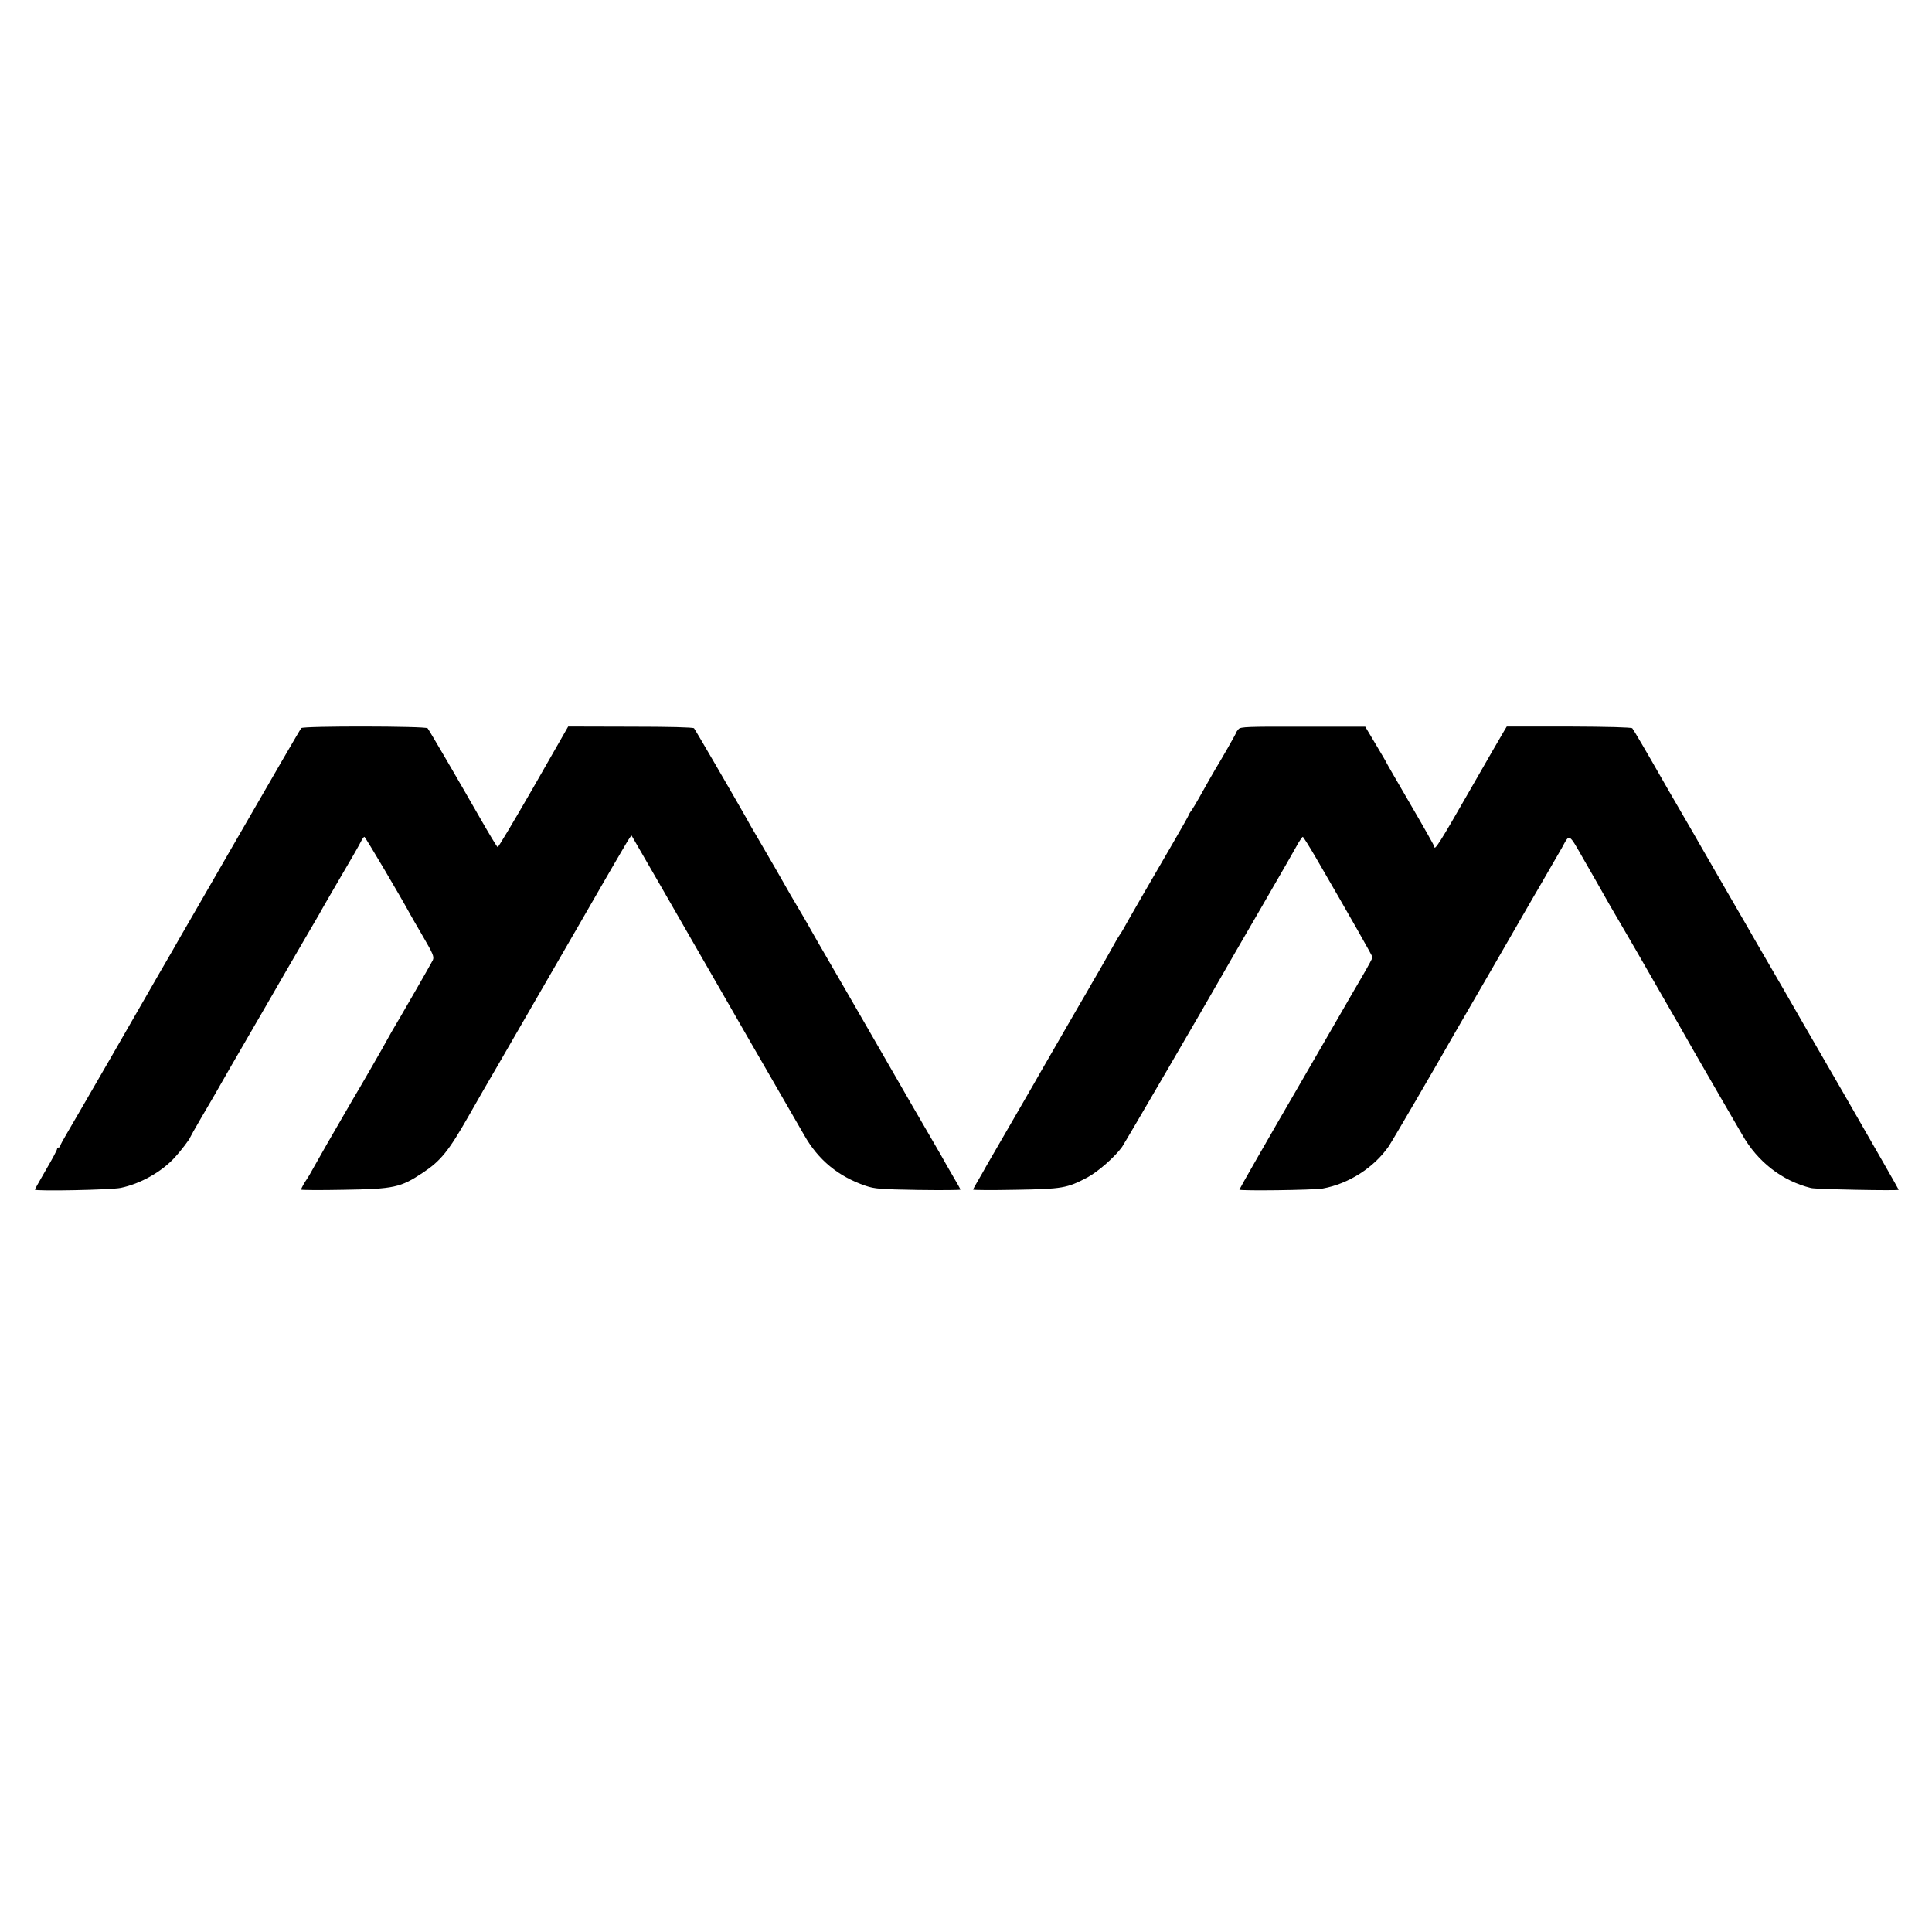
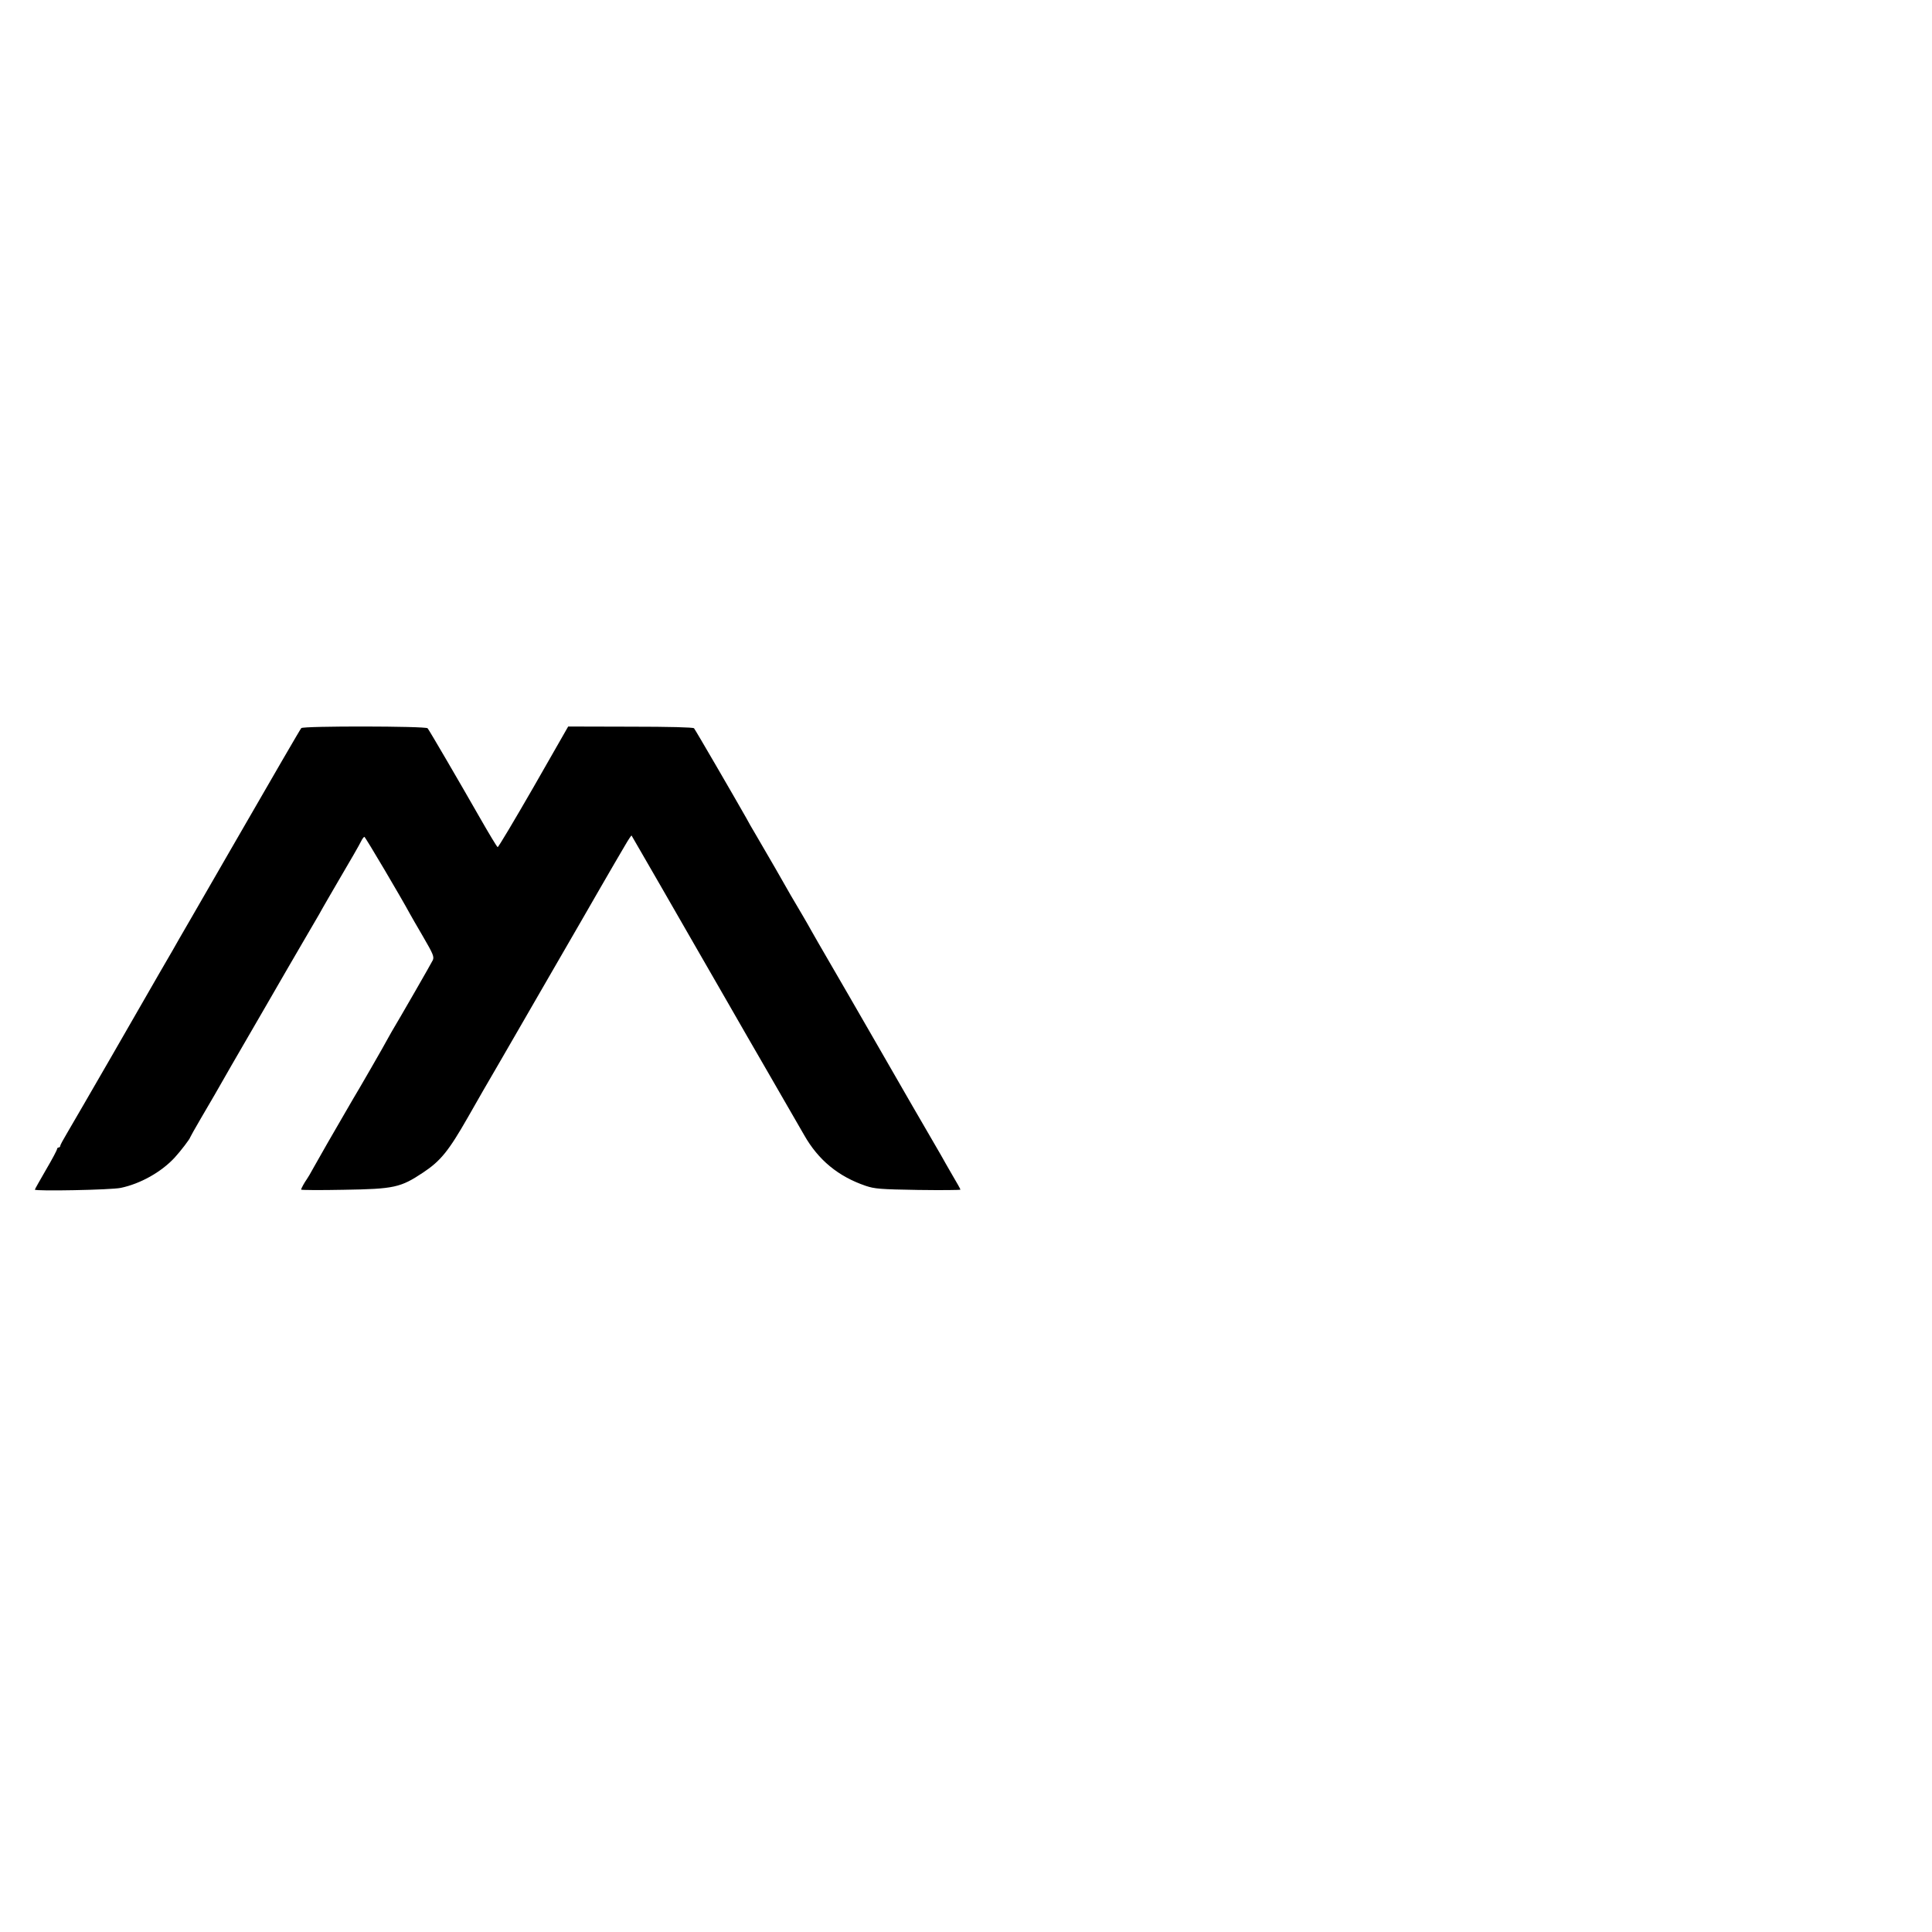
<svg xmlns="http://www.w3.org/2000/svg" version="1.0" width="1219pt" height="1219pt" viewBox="0 0 1219 1219" preserveAspectRatio="xMidYMid meet">
  <g transform="translate(0,1219) scale(0.1,-0.1)" fill="#000000" stroke="none">
    <path d="M1901 7596 c-9 -11 -163 -277 -448 -771 -82 -143 -194 -336 -248 -430 -54 -93 -106 -183 -115 -200 -10 -16 -48 -84 -87 -150 -38 -66 -174 -302 -302 -525 -129 -223 -253 -438 -277 -478 -24 -40 -44 -77 -44 -82 0 -6 -4 -10 -10 -10 -5 0 -10 -5 -10 -10 0 -6 -31 -65 -70 -131 -38 -66 -70 -122 -70 -125 0 -11 481 -2 542 11 124 26 256 100 340 191 37 40 98 120 98 128 0 2 30 55 66 117 37 63 76 130 87 149 22 40 157 274 329 570 65 113 124 214 130 225 6 11 50 85 96 165 47 80 94 161 105 180 17 32 97 169 122 212 76 129 133 228 144 251 7 15 17 27 20 27 6 0 236 -390 287 -485 6 -11 43 -76 83 -144 64 -110 71 -127 62 -149 -10 -21 -206 -362 -260 -452 -11 -19 -24 -42 -28 -50 -6 -14 -192 -337 -213 -370 -5 -8 -31 -53 -58 -100 -27 -47 -75 -130 -107 -185 -31 -55 -71 -125 -88 -155 -16 -30 -35 -62 -41 -70 -15 -21 -36 -59 -36 -66 0 -3 120 -4 268 -1 320 5 359 14 502 109 110 73 161 136 282 348 94 165 97 170 193 335 48 83 98 169 111 192 13 23 106 183 205 355 100 172 193 333 207 358 28 49 210 365 274 473 22 38 41 67 43 65 2 -2 338 -586 405 -703 14 -25 89 -155 190 -330 9 -16 70 -122 135 -235 65 -113 168 -290 228 -395 60 -104 119 -207 131 -227 89 -157 215 -261 388 -320 57 -19 89 -22 331 -26 147 -2 267 -1 267 2 0 3 -22 43 -49 88 -26 46 -60 103 -73 128 -14 25 -55 95 -91 157 -36 62 -77 132 -90 155 -38 66 -425 739 -525 910 -49 84 -100 173 -114 198 -20 37 -80 139 -128 220 -5 8 -50 87 -100 175 -51 88 -107 185 -125 215 -18 30 -44 75 -57 100 -77 136 -321 556 -329 565 -6 6 -154 10 -402 10 l-392 1 -219 -383 c-121 -210 -222 -380 -226 -378 -6 4 -52 80 -120 199 -121 212 -314 543 -322 551 -13 14 -786 15 -797 1z" />
-     <path d="M7815 7590 c-8 -9 -15 -19 -15 -22 0 -5 -101 -182 -130 -228 -10 -17 -63 -109 -105 -185 -15 -27 -36 -62 -46 -77 -11 -14 -19 -28 -19 -31 0 -3 -44 -81 -98 -174 -98 -168 -296 -510 -316 -548 -6 -11 -16 -27 -22 -35 -6 -8 -25 -40 -41 -70 -17 -30 -56 -100 -88 -155 -32 -55 -66 -113 -75 -130 -10 -16 -75 -129 -145 -250 -70 -121 -137 -238 -150 -260 -12 -22 -64 -112 -115 -200 -110 -190 -193 -333 -228 -394 -13 -25 -38 -67 -53 -93 -16 -27 -29 -51 -29 -54 0 -3 120 -4 268 -1 295 5 324 10 453 78 70 38 175 131 219 193 21 31 524 894 630 1081 9 17 117 203 240 415 123 212 232 402 243 423 12 20 24 37 27 37 3 0 39 -57 80 -127 224 -386 360 -626 360 -633 0 -5 -28 -57 -63 -117 -35 -59 -110 -189 -167 -288 -57 -99 -152 -263 -211 -365 -222 -382 -399 -692 -399 -696 0 -9 470 -3 526 7 164 30 322 131 416 266 23 34 298 505 413 708 13 22 123 213 246 425 122 212 235 408 251 435 16 28 33 57 38 65 15 25 123 212 145 251 50 91 40 97 140 -78 50 -86 104 -182 121 -212 17 -31 69 -121 116 -201 46 -80 90 -154 96 -165 6 -11 67 -117 135 -235 111 -192 156 -271 232 -405 13 -22 80 -139 150 -260 70 -121 137 -236 148 -255 97 -171 252 -291 434 -336 32 -8 553 -18 553 -11 0 3 -157 277 -348 609 -192 331 -360 623 -374 648 -14 25 -55 95 -91 157 -36 62 -77 132 -90 155 -13 24 -91 158 -172 298 -81 140 -159 275 -173 300 -14 25 -71 124 -127 220 -56 96 -113 195 -127 220 -86 151 -171 296 -179 305 -6 6 -154 10 -401 11 l-391 0 -18 -30 c-11 -17 -110 -190 -221 -383 -180 -315 -218 -374 -218 -345 0 5 -67 124 -150 266 -82 141 -150 258 -150 260 0 2 -31 55 -68 117 l-68 114 -392 0 c-350 1 -394 -1 -407 -15z" />
  </g>
</svg>